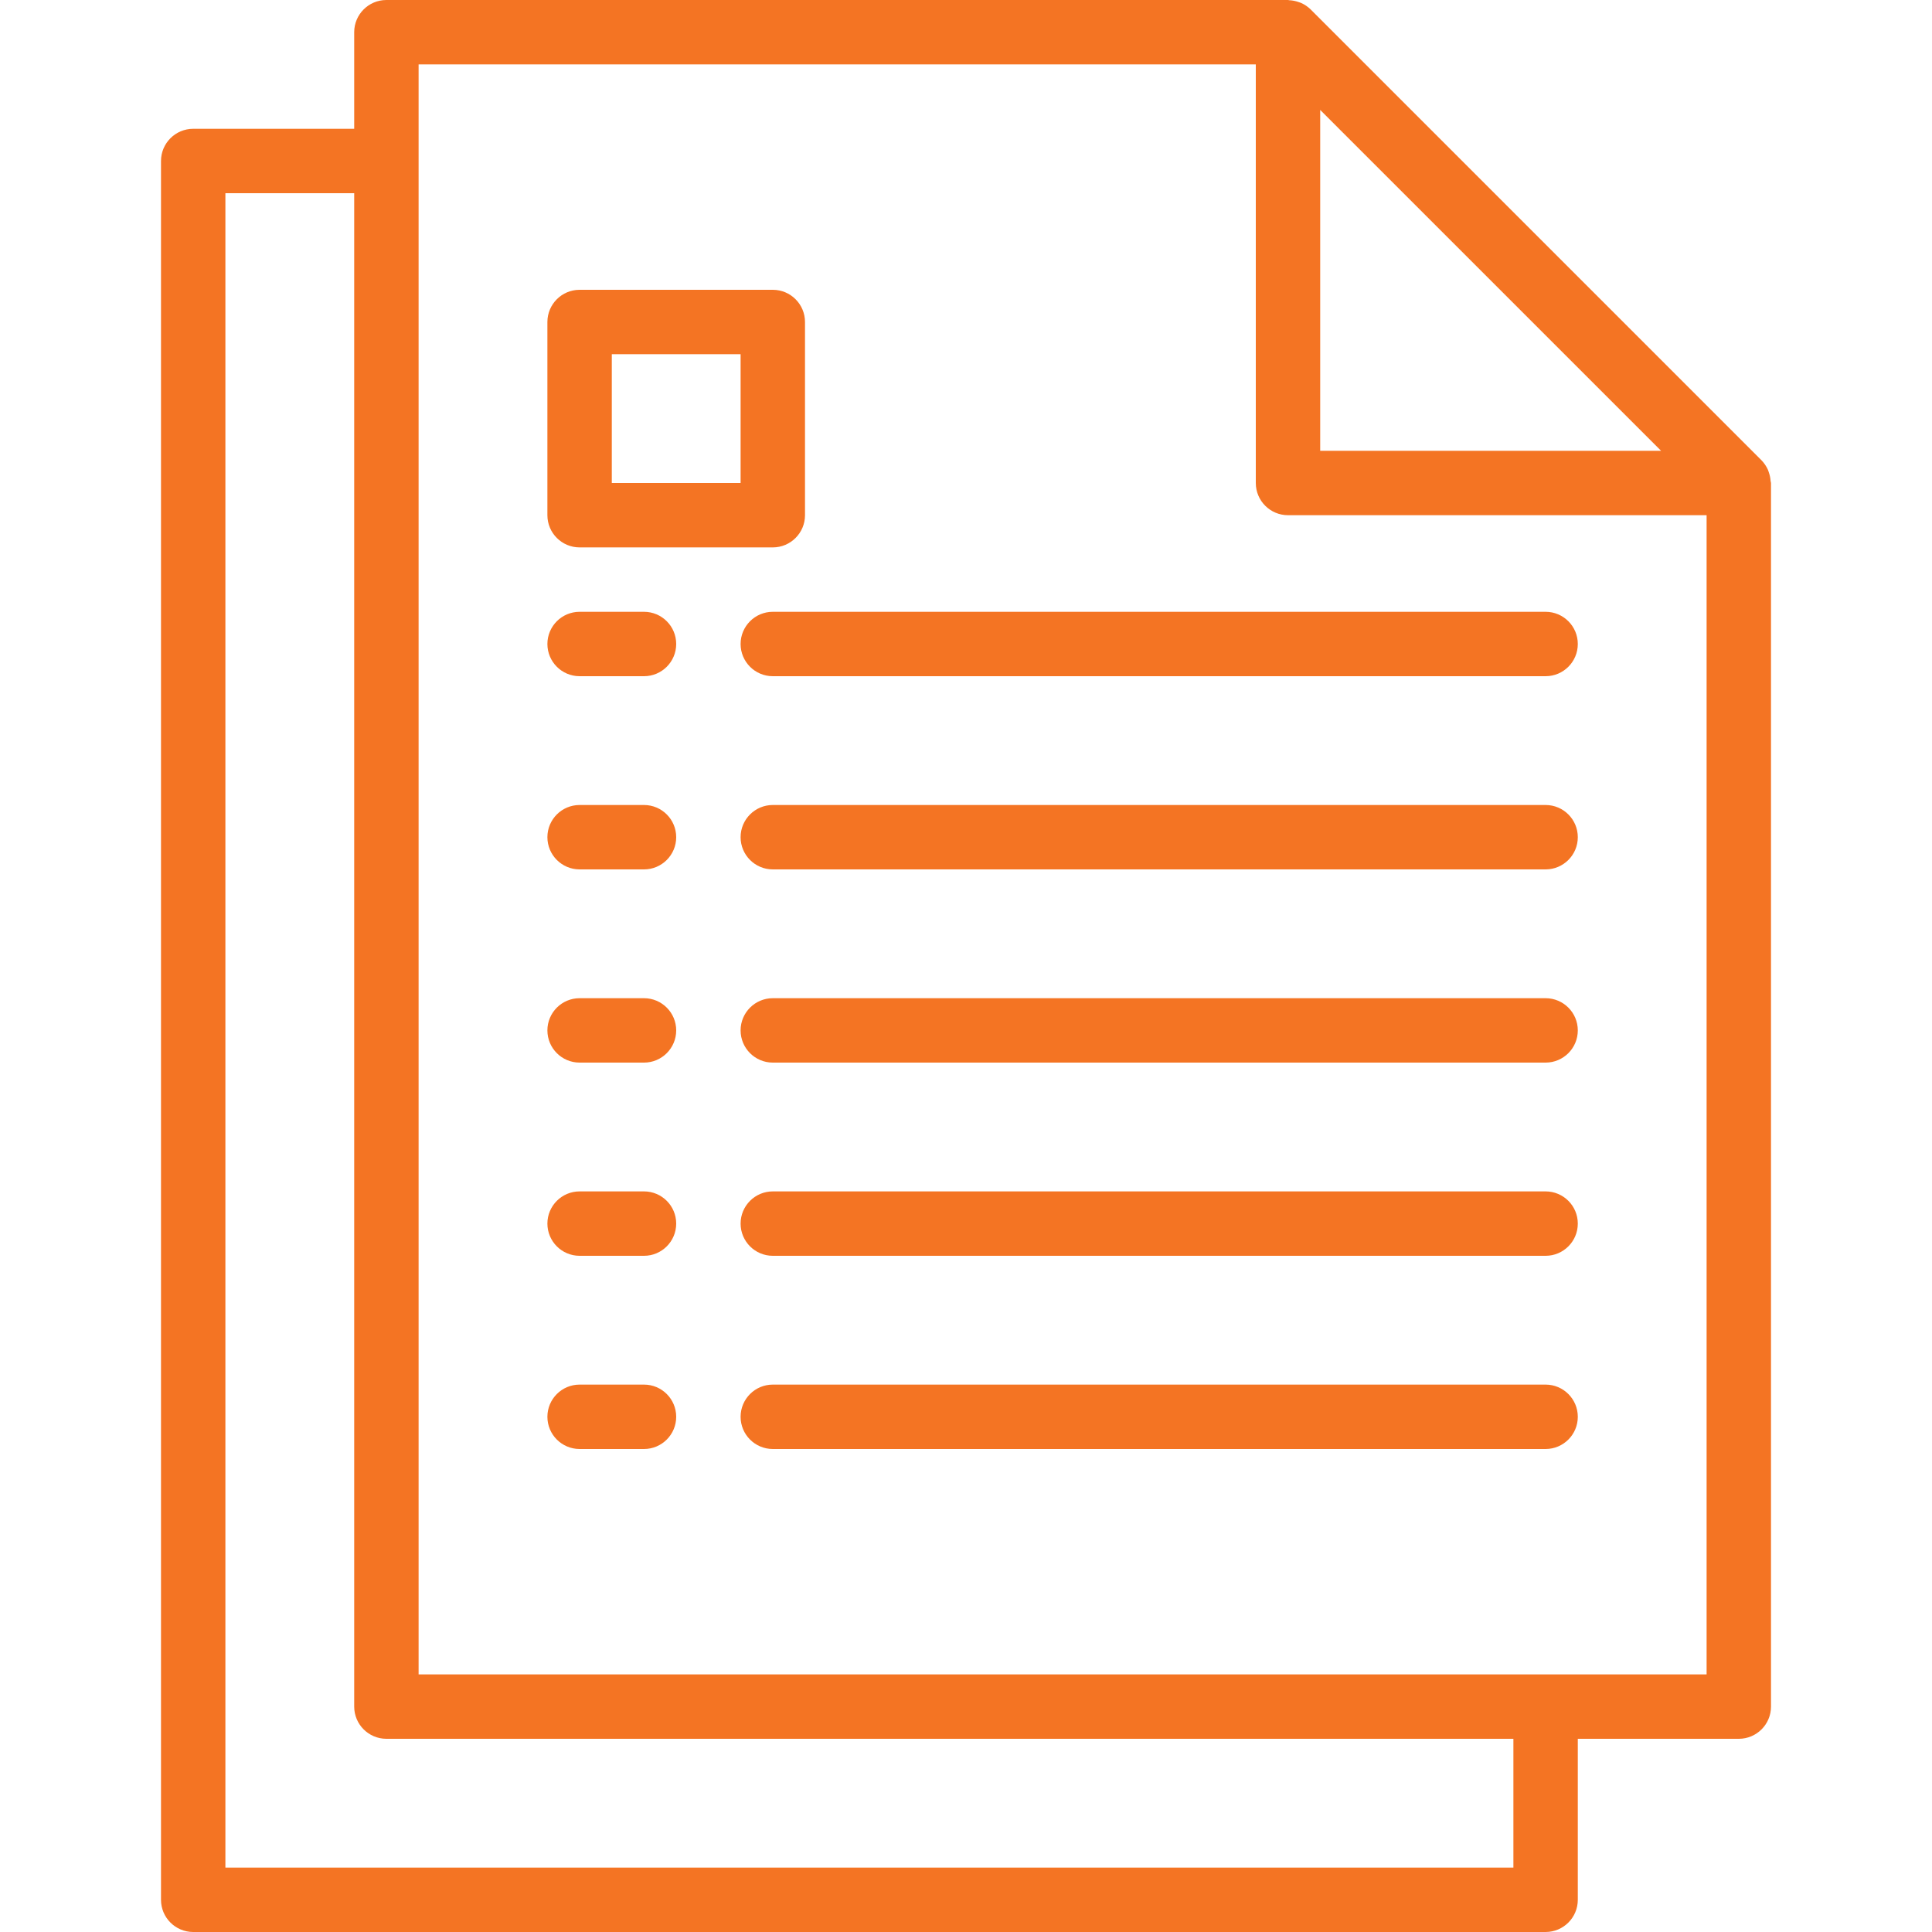
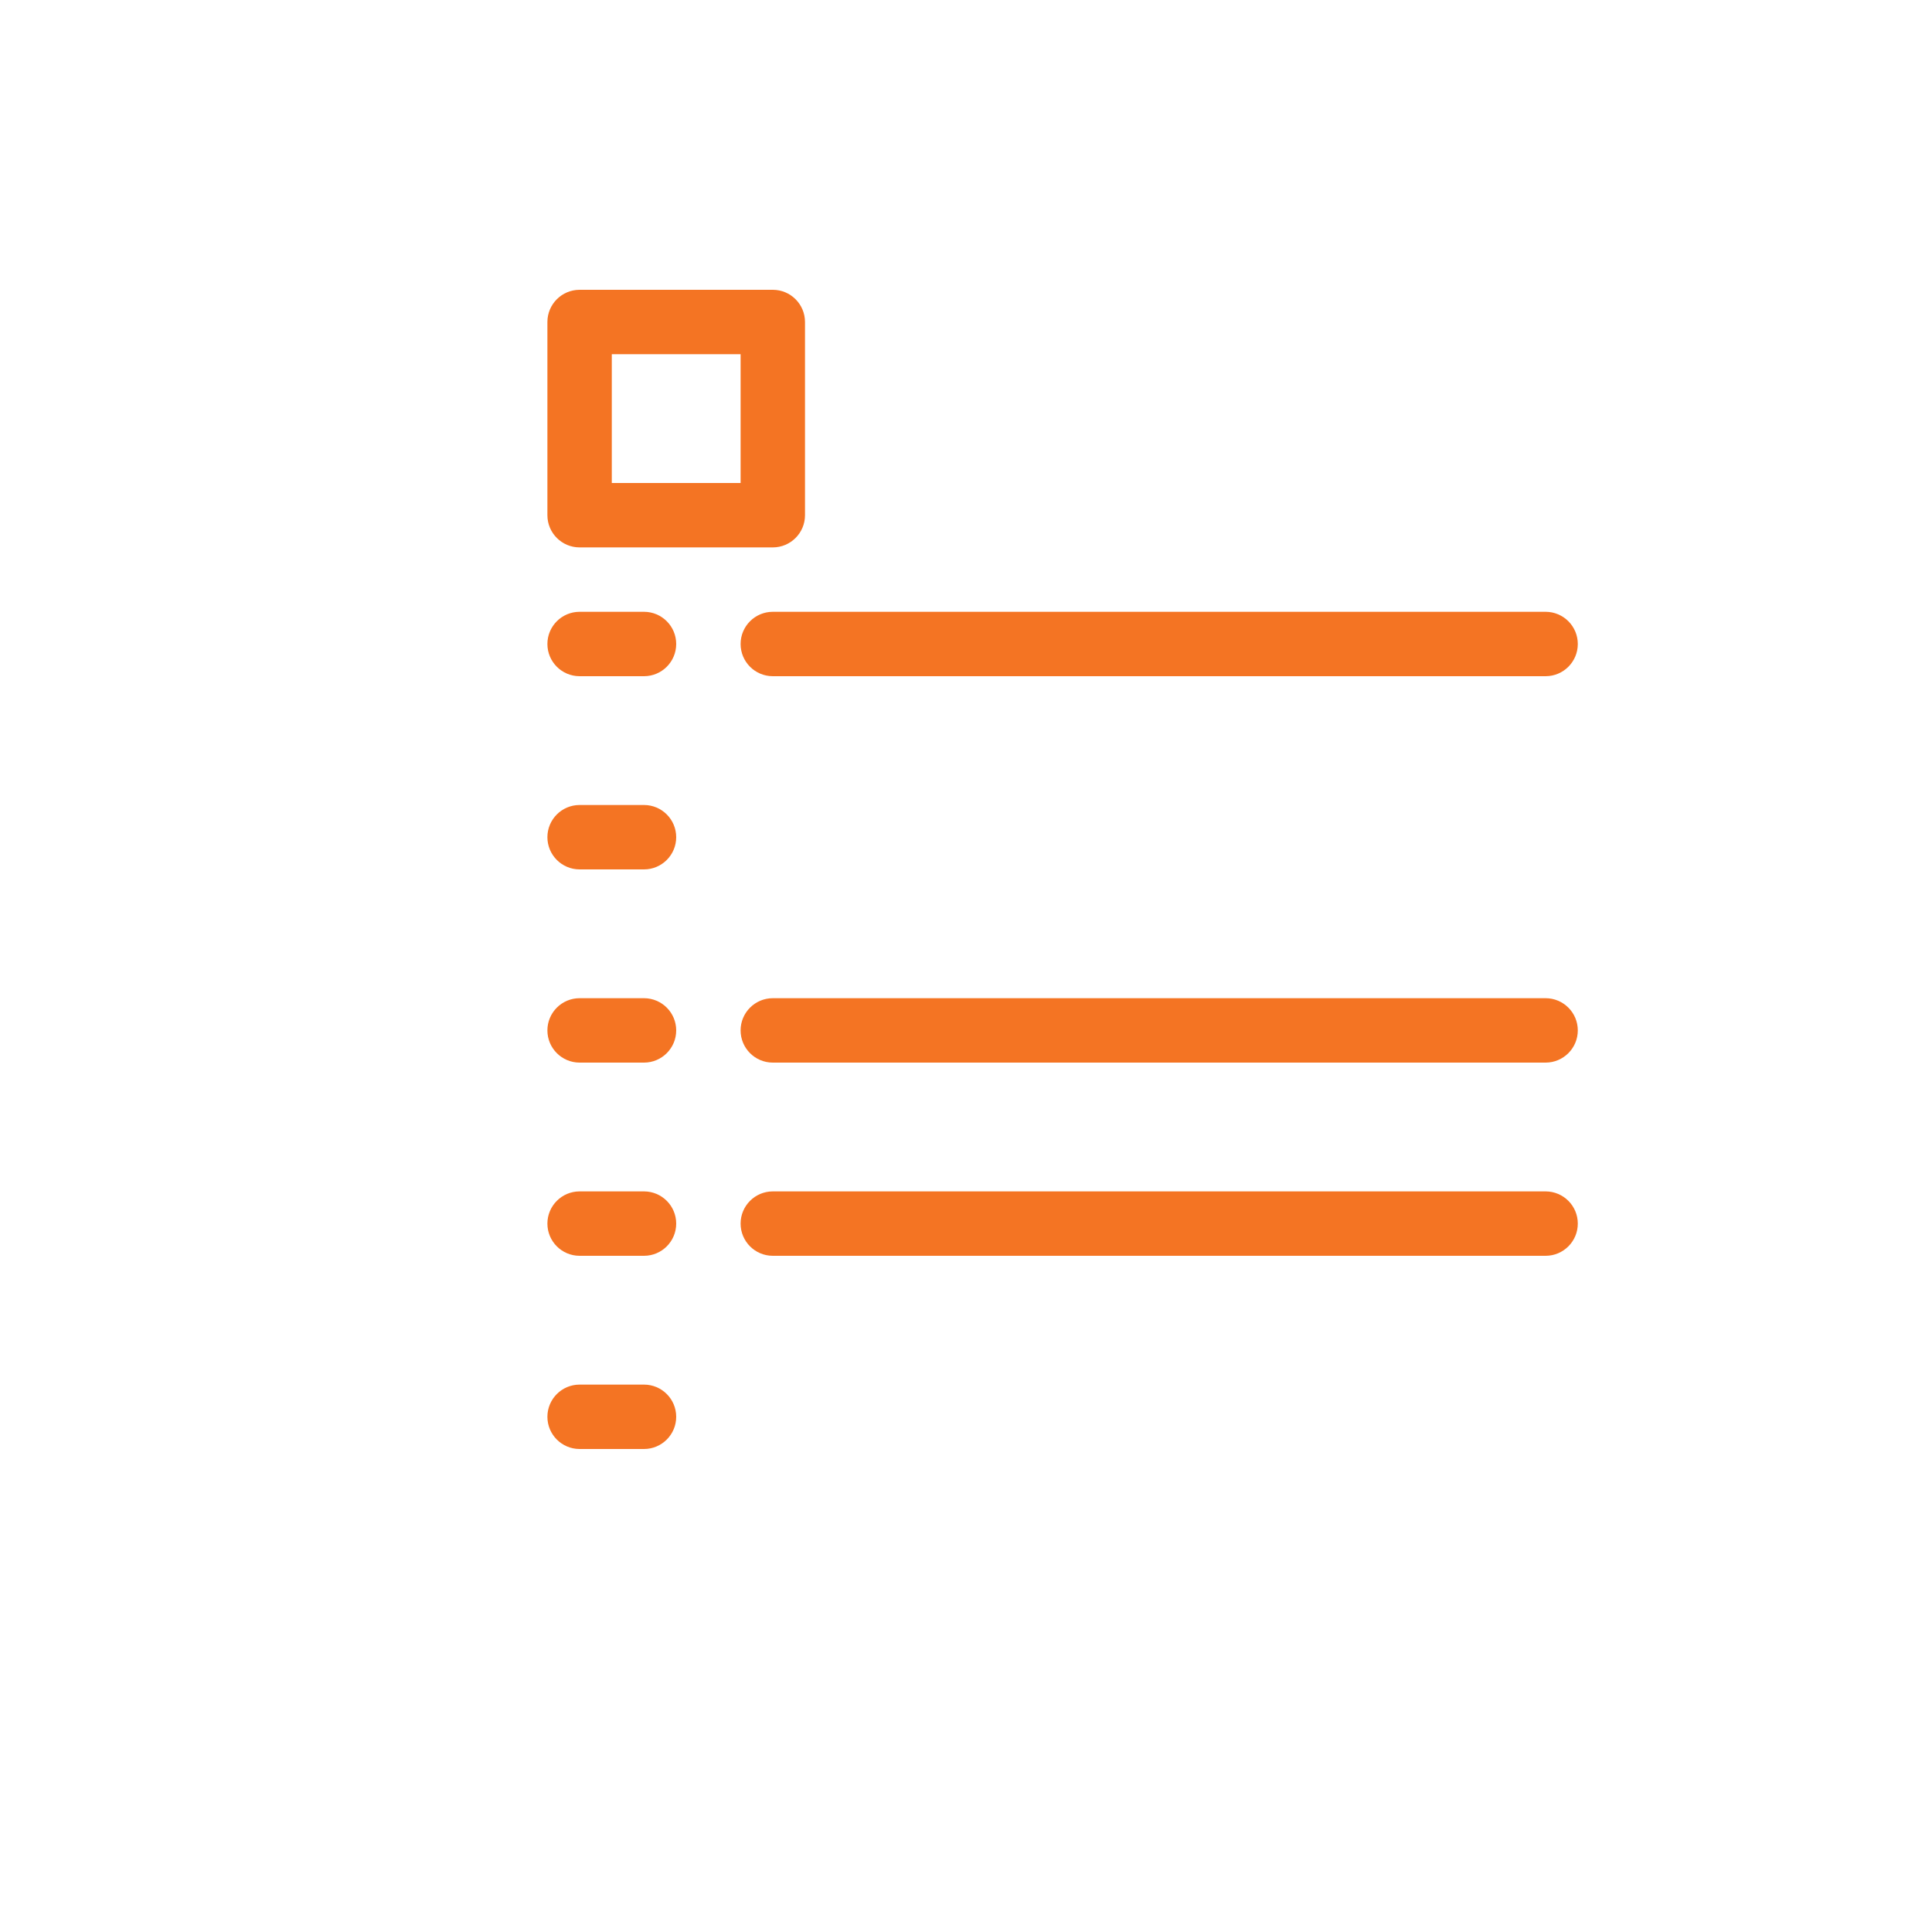
<svg xmlns="http://www.w3.org/2000/svg" width="75" height="75" viewBox="0 0 75 75" fill="none">
  <path d="M25 53.75H22.5C21.81 53.75 21.25 54.31 21.25 55C21.25 55.69 21.81 56.25 22.5 56.25H25C25.69 56.25 26.25 55.69 26.25 55C26.25 54.31 25.69 53.75 25 53.75Z" fill="#F47423" />
-   <path d="M60 53.75H30C29.31 53.75 28.75 54.31 28.75 55C28.75 55.69 29.31 56.25 30 56.25H60C60.69 56.25 61.25 55.69 61.25 55C61.25 54.31 60.69 53.75 60 53.75Z" fill="#F47423" />
  <path d="M25 46.25H22.5C21.81 46.25 21.25 46.81 21.25 47.5C21.25 48.19 21.81 48.75 22.5 48.75H25C25.69 48.75 26.25 48.19 26.25 47.5C26.25 46.81 25.69 46.25 25 46.25Z" fill="#F47423" />
  <path d="M60 46.25H30C29.31 46.25 28.75 46.81 28.75 47.5C28.75 48.19 29.31 48.75 30 48.75H60C60.69 48.75 61.25 48.19 61.25 47.5C61.25 46.81 60.69 46.25 60 46.25Z" fill="#F47423" />
  <path d="M25 38.75H22.5C21.81 38.75 21.25 39.31 21.25 40C21.25 40.69 21.81 41.25 22.5 41.25H25C25.69 41.25 26.25 40.69 26.25 40C26.25 39.31 25.69 38.75 25 38.75Z" fill="#F47423" />
  <path d="M60 38.75H30C29.31 38.75 28.75 39.31 28.75 40C28.75 40.69 29.31 41.25 30 41.25H60C60.69 41.25 61.25 40.69 61.25 40C61.25 39.31 60.69 38.75 60 38.75Z" fill="#F47423" />
  <path d="M25 31.25H22.5C21.81 31.25 21.25 31.81 21.25 32.5C21.25 33.19 21.81 33.75 22.5 33.75H25C25.69 33.75 26.25 33.19 26.25 32.5C26.25 31.81 25.69 31.25 25 31.25Z" fill="#F47423" />
-   <path d="M60 31.25H30C29.31 31.25 28.75 31.81 28.75 32.5C28.75 33.19 29.31 33.75 30 33.75H60C60.69 33.75 61.25 33.19 61.25 32.5C61.25 31.81 60.69 31.25 60 31.25Z" fill="#F47423" />
  <path d="M25 23.75H22.5C21.81 23.75 21.25 24.31 21.25 25C21.25 25.69 21.81 26.25 22.5 26.25H25C25.69 26.25 26.25 25.69 26.25 25C26.25 24.31 25.69 23.75 25 23.75Z" fill="#F47423" />
-   <path d="M60 23.75H30C29.31 23.75 28.75 24.31 28.75 25C28.75 25.69 29.31 26.25 30 26.25H60C60.69 26.25 61.25 25.69 61.25 25C61.25 24.31 60.69 23.75 60 23.75Z" fill="#F47423" />
-   <path d="M68.734 18.671C68.728 18.562 68.706 18.454 68.67 18.35C68.656 18.31 68.646 18.271 68.629 18.233C68.568 18.097 68.483 17.973 68.379 17.866L50.879 0.366C50.773 0.262 50.648 0.177 50.513 0.116C50.474 0.099 50.435 0.089 50.396 0.075C50.292 0.039 50.183 0.017 50.072 0.01C50.051 0.014 50.028 0 50 0H15C14.31 0 13.75 0.56 13.75 1.25V5H7.5C6.81 5 6.25 5.56 6.25 6.25V73.75C6.25 74.44 6.81 75 7.5 75H60C60.69 75 61.25 74.44 61.25 73.75V67.5H67.5C68.19 67.5 68.75 66.94 68.75 66.25V18.75C68.75 18.723 68.736 18.699 68.734 18.671ZM51.25 4.268L64.483 17.5H51.25V4.268ZM58.75 72.5H8.75V7.5H13.75V66.25C13.75 66.94 14.31 67.5 15 67.5H58.75V72.5ZM66.25 65H16.25V2.5H48.75V18.75C48.75 19.44 49.31 20 50 20H66.25V65Z" fill="#F47423" />
+   <path d="M60 23.75H30C29.31 23.75 28.75 24.31 28.75 25C28.75 25.69 29.31 26.25 30 26.25H60C60.69 26.25 61.25 25.69 61.25 25C61.25 24.31 60.69 23.75 60 23.75" fill="#F47423" />
  <path d="M30 11.25H22.5C21.81 11.25 21.25 11.81 21.25 12.5V20C21.25 20.69 21.81 21.25 22.5 21.25H30C30.69 21.25 31.25 20.69 31.25 20V12.5C31.25 11.81 30.69 11.25 30 11.25ZM28.75 18.75H23.75V13.75H28.75V18.75Z" fill="#F47423" />
</svg>